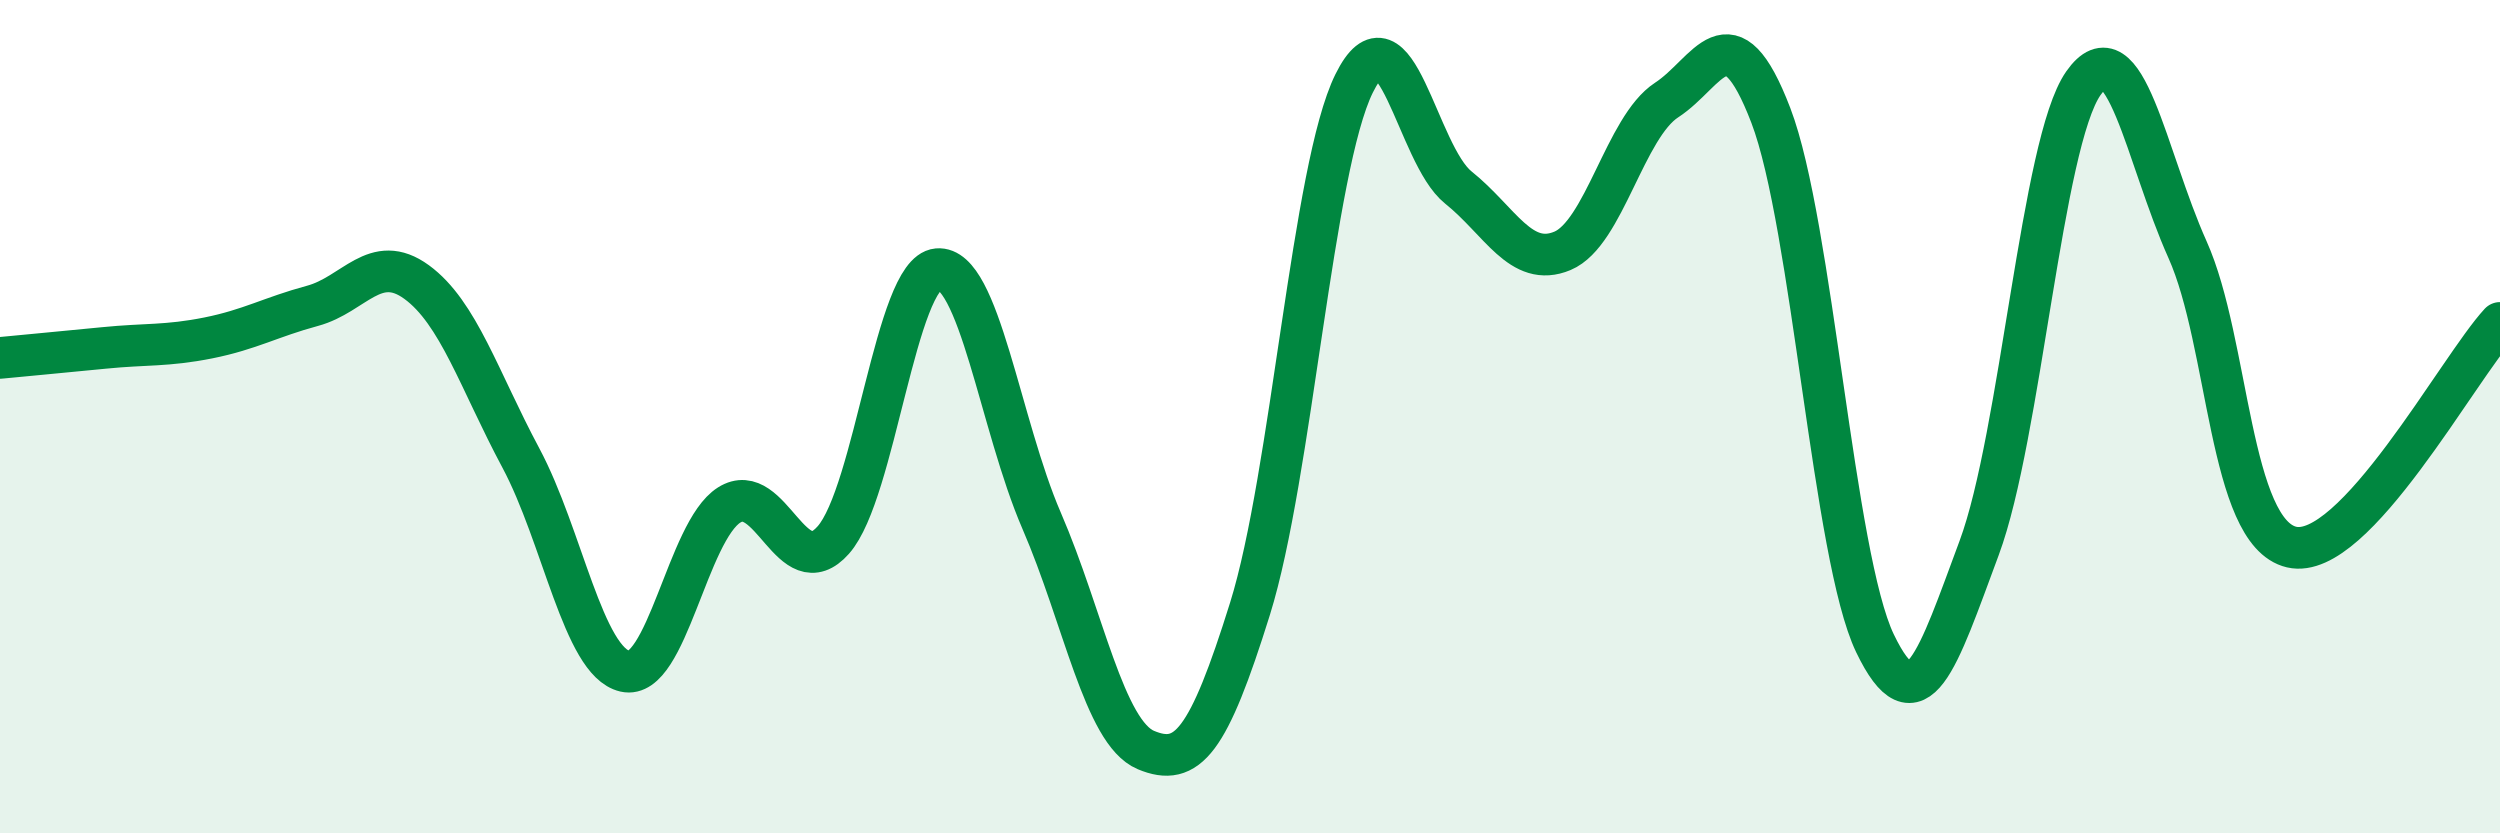
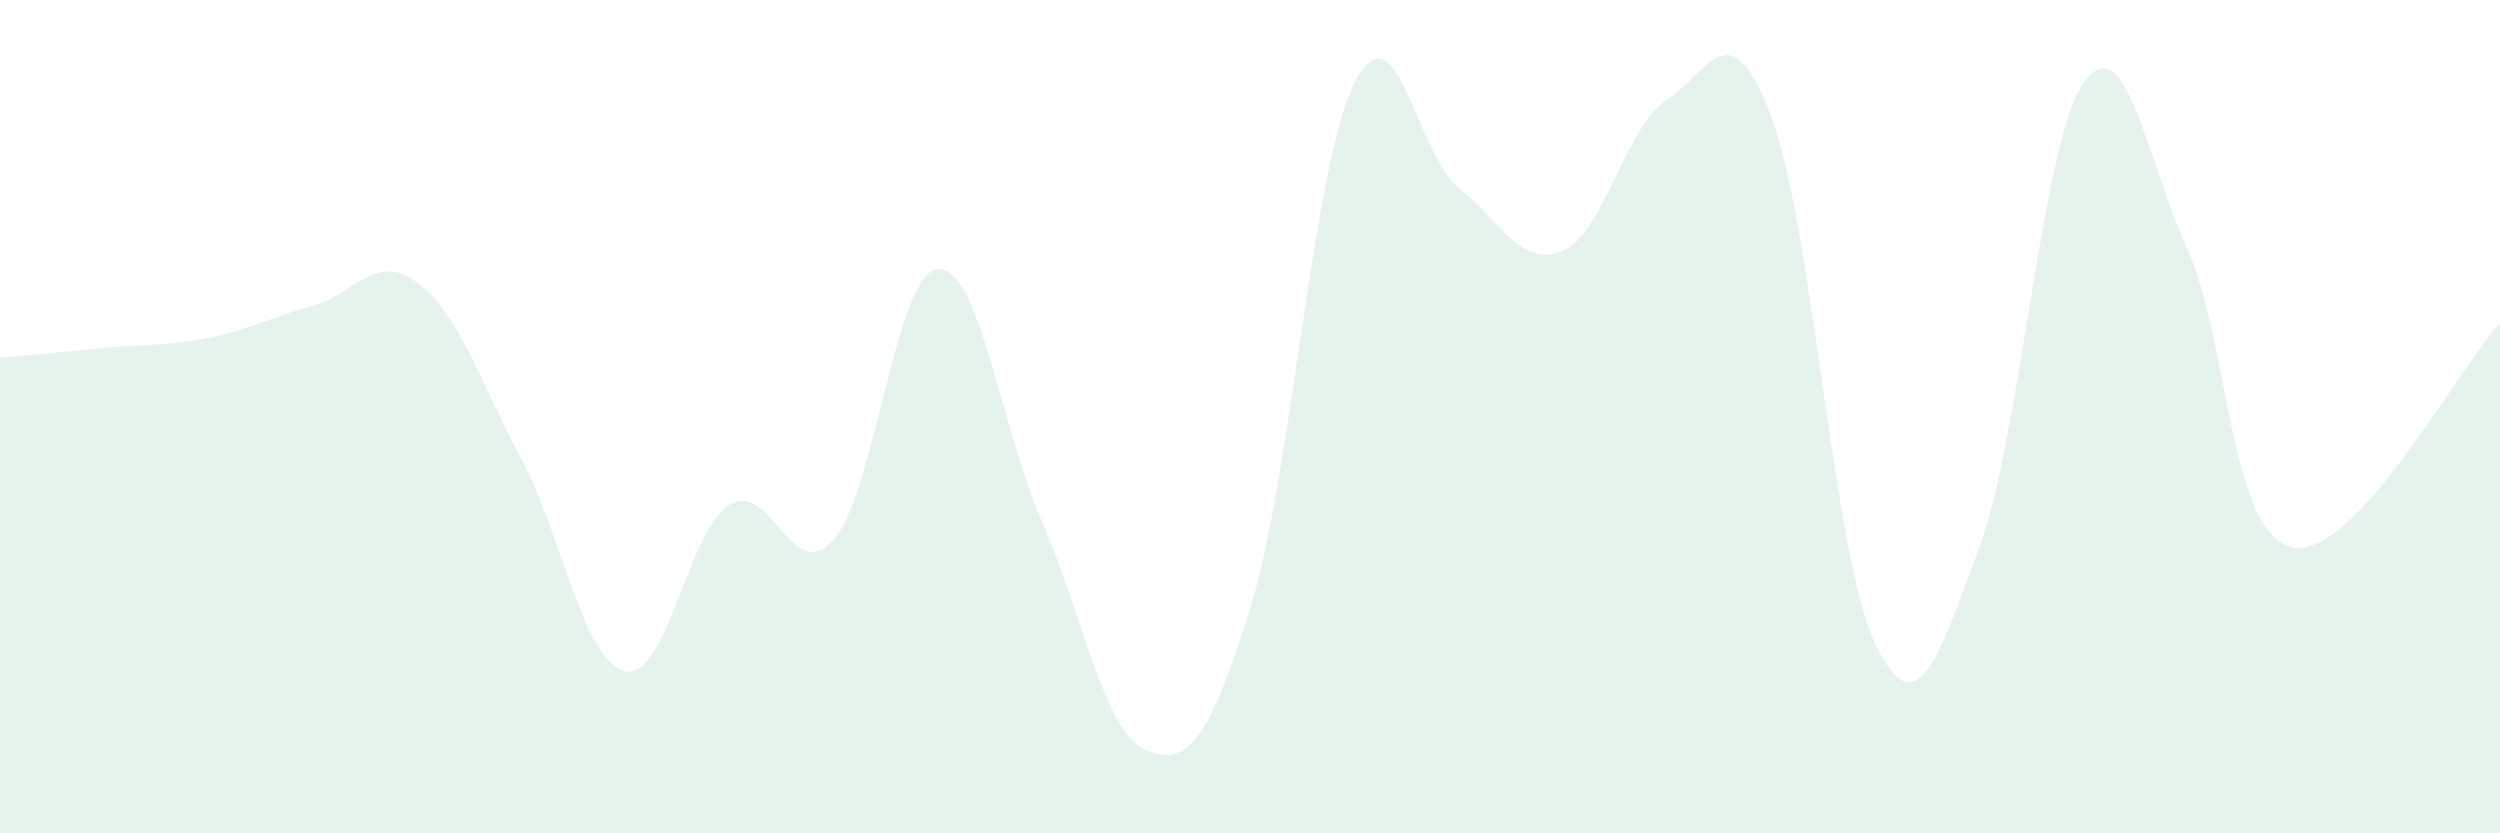
<svg xmlns="http://www.w3.org/2000/svg" width="60" height="20" viewBox="0 0 60 20">
  <path d="M 0,8.59 C 0.5,8.54 1.5,8.45 2.5,8.35 C 3.5,8.25 4,8.31 5,8.11 C 6,7.91 6.5,7.61 7.5,7.34 C 8.5,7.07 9,6.04 10,6.77 C 11,7.5 11.5,9.12 12.5,10.99 C 13.5,12.86 14,15.88 15,16.11 C 16,16.34 16.5,12.75 17.5,12.12 C 18.5,11.49 19,14.09 20,12.96 C 21,11.83 21.5,6.55 22.5,6.46 C 23.5,6.37 24,10.19 25,12.5 C 26,14.81 26.5,17.58 27.5,18 C 28.5,18.42 29,17.81 30,14.61 C 31,11.41 31.5,4.02 32.5,2 C 33.5,-0.02 34,3.7 35,4.5 C 36,5.3 36.5,6.44 37.5,6.02 C 38.5,5.6 39,3.05 40,2.4 C 41,1.75 41.5,0.16 42.5,2.77 C 43.5,5.38 44,13.36 45,15.44 C 46,17.52 46.5,15.84 47.5,13.15 C 48.5,10.46 49,3.43 50,2 C 51,0.57 51.5,3.76 52.5,5.99 C 53.5,8.22 53.5,12.78 55,13.13 C 56.5,13.48 59,8.83 60,7.75L60 20L0 20Z" fill="#008740" opacity="0.1" stroke-linecap="round" stroke-linejoin="round" />
-   <path d="M 0,8.59 C 0.5,8.54 1.5,8.45 2.5,8.35 C 3.5,8.25 4,8.31 5,8.11 C 6,7.91 6.5,7.61 7.5,7.34 C 8.5,7.07 9,6.04 10,6.77 C 11,7.5 11.5,9.12 12.5,10.99 C 13.5,12.86 14,15.88 15,16.11 C 16,16.34 16.5,12.75 17.5,12.12 C 18.5,11.49 19,14.09 20,12.96 C 21,11.83 21.5,6.55 22.5,6.46 C 23.5,6.37 24,10.19 25,12.5 C 26,14.81 26.5,17.58 27.5,18 C 28.5,18.42 29,17.81 30,14.61 C 31,11.41 31.5,4.02 32.5,2 C 33.5,-0.02 34,3.7 35,4.5 C 36,5.3 36.5,6.44 37.5,6.02 C 38.5,5.6 39,3.05 40,2.4 C 41,1.75 41.5,0.16 42.5,2.77 C 43.5,5.38 44,13.36 45,15.44 C 46,17.52 46.5,15.84 47.5,13.15 C 48.5,10.46 49,3.43 50,2 C 51,0.57 51.5,3.76 52.5,5.99 C 53.5,8.22 53.5,12.78 55,13.13 C 56.5,13.48 59,8.83 60,7.75" stroke="#008740" stroke-width="1" fill="none" stroke-linecap="round" stroke-linejoin="round" />
</svg>